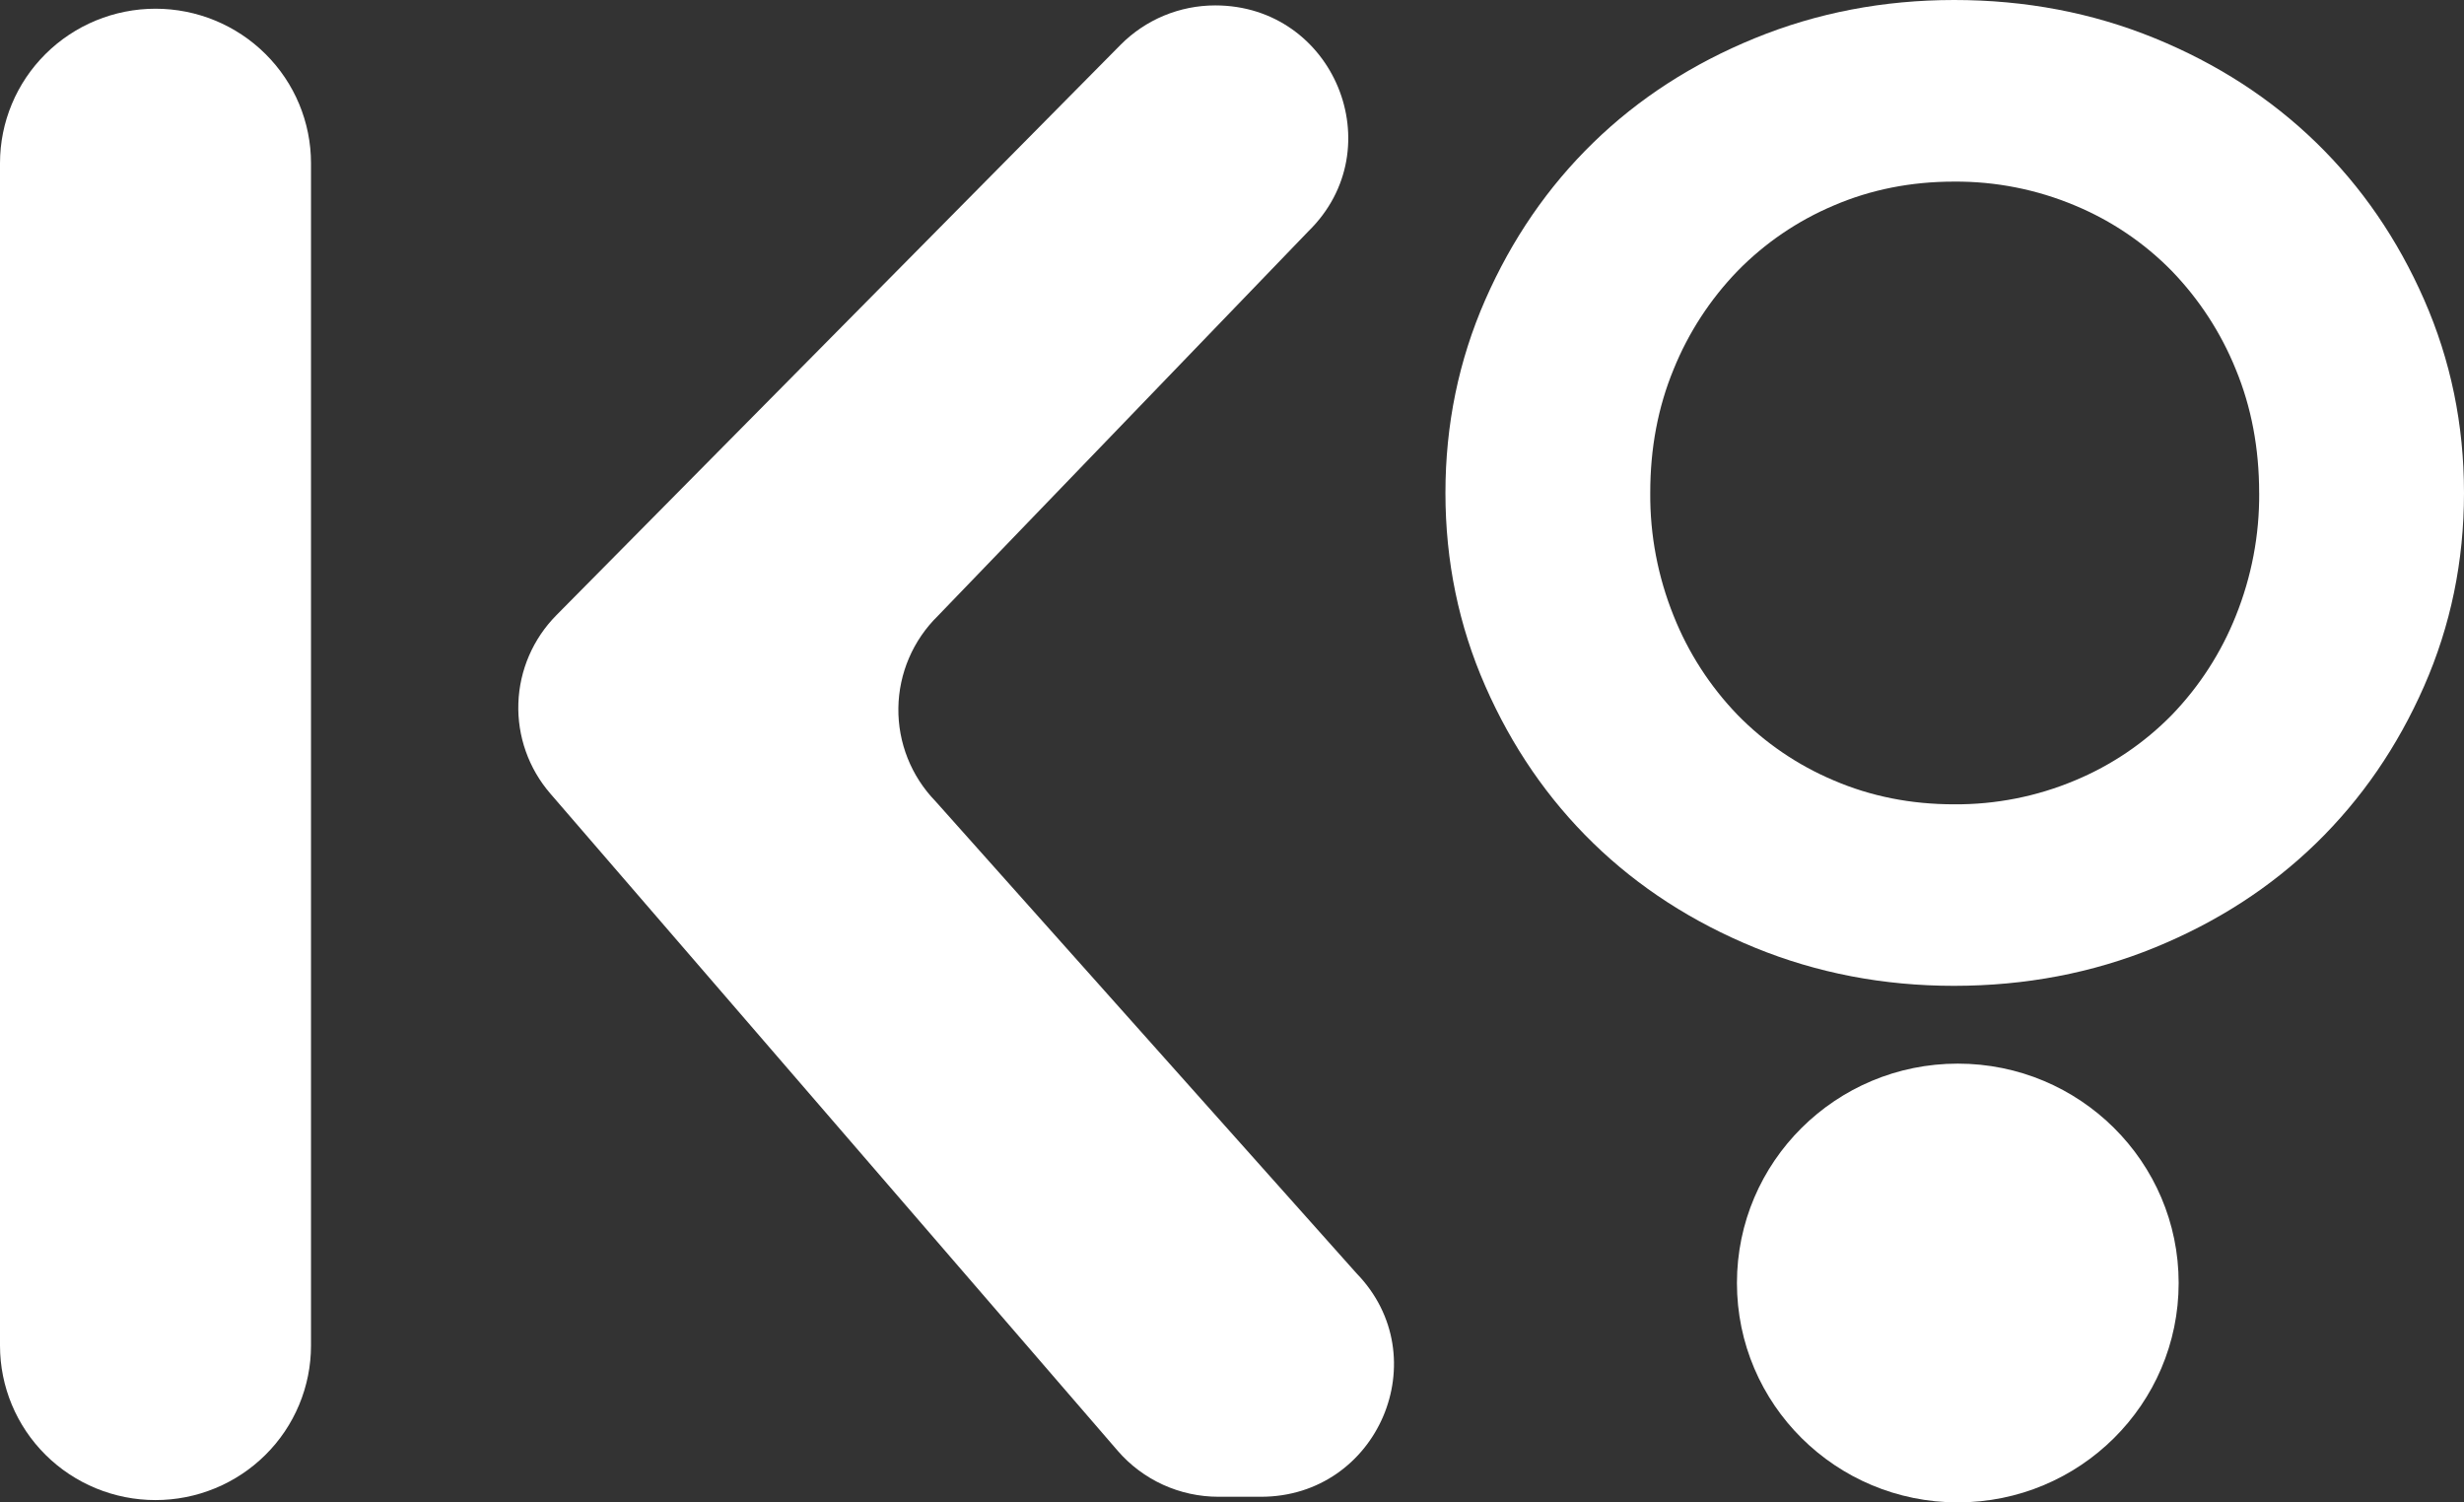
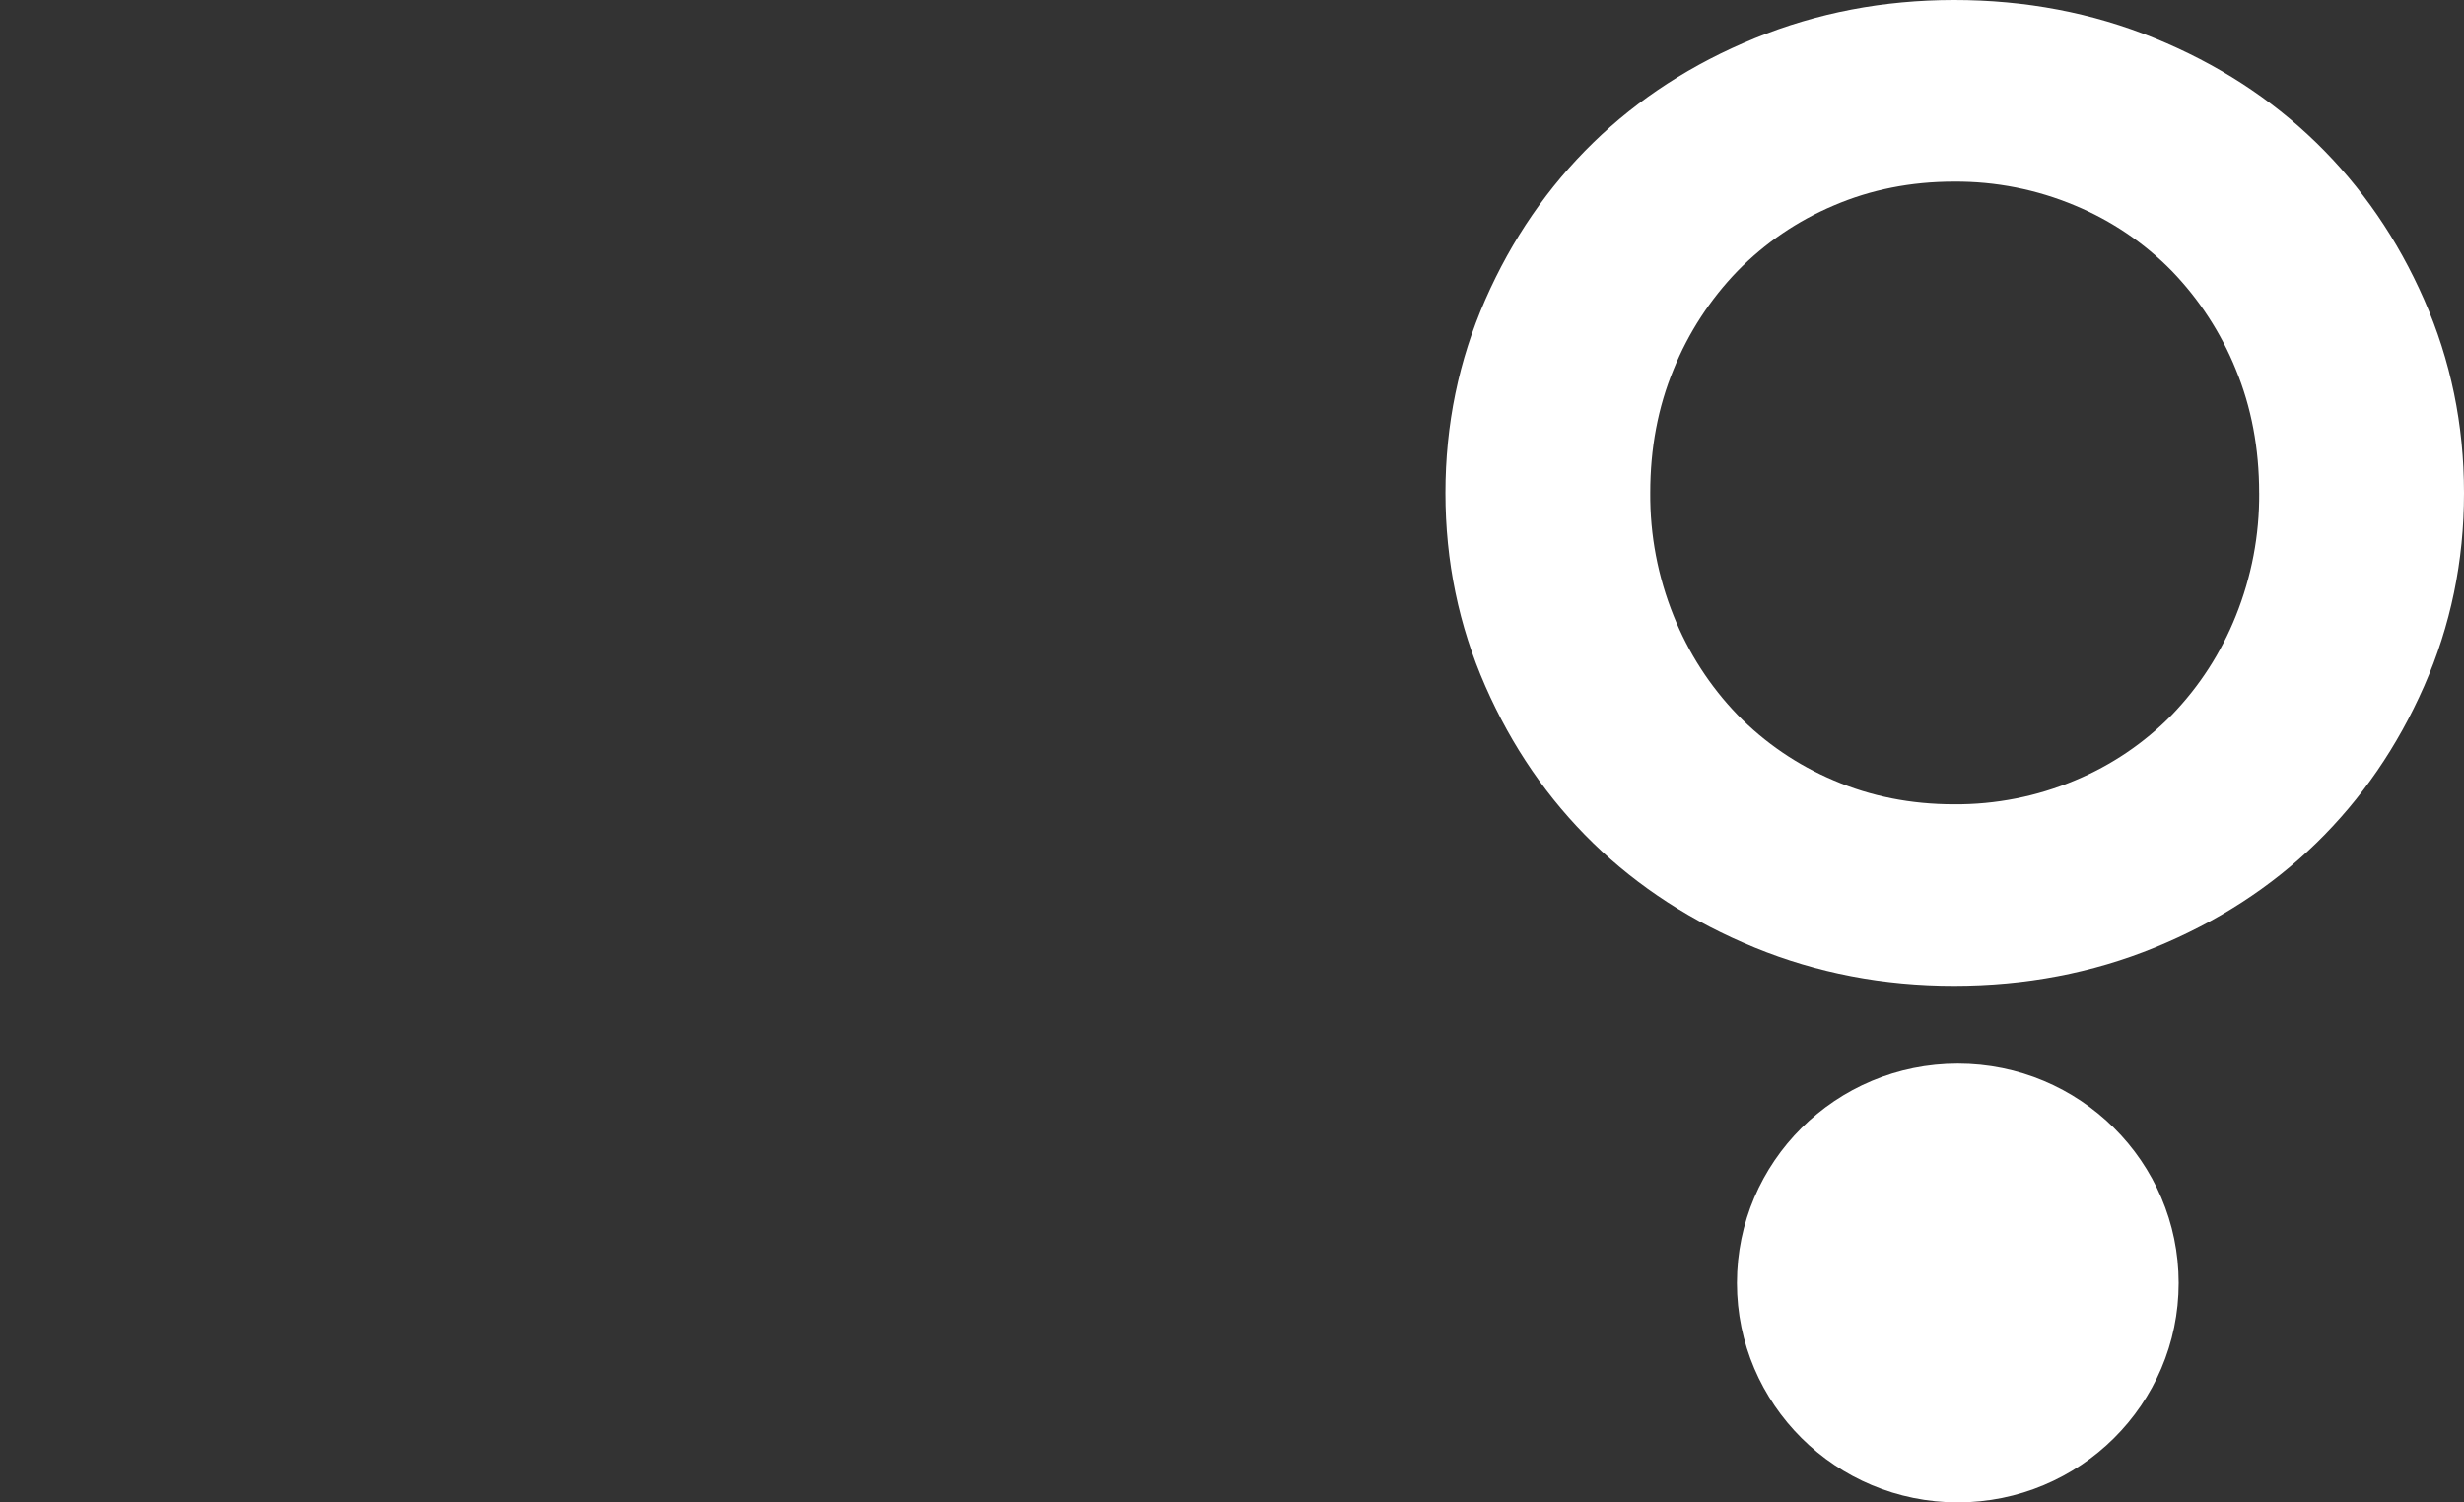
<svg xmlns="http://www.w3.org/2000/svg" width="82" height="50" viewBox="0 0 82 50" fill="none">
  <rect x="0" y="0" width="82" height="50" fill="#333333" stroke="none" />
-   <path d="M0 44.783V5.431C0 4.067 0.545 2.76 1.516 1.796C2.486 0.832 3.802 0.29 5.175 0.29C6.547 0.29 7.864 0.832 8.834 1.796C9.805 2.76 10.35 4.067 10.35 5.431V44.783C10.35 45.458 10.216 46.126 9.956 46.75C9.696 47.374 9.315 47.941 8.834 48.418C8.354 48.895 7.783 49.274 7.155 49.532C6.527 49.791 5.854 49.923 5.175 49.923C3.802 49.923 2.486 49.382 1.516 48.418C0.545 47.454 0 46.146 0 44.783Z" fill="white" />
  <path d="M82 16.404C82 18.677 81.558 20.82 80.673 22.834C79.788 24.849 78.591 26.59 77.082 28.06C75.573 29.529 73.781 30.688 71.707 31.536C69.633 32.383 67.407 32.808 65.028 32.809C62.679 32.809 60.469 32.384 58.396 31.536C56.323 30.687 54.531 29.529 53.021 28.06C51.511 26.59 50.314 24.849 49.43 22.834C48.545 20.82 48.103 18.677 48.103 16.404C48.103 14.132 48.545 11.989 49.43 9.974C50.315 7.96 51.512 6.218 53.021 4.749C54.53 3.279 56.322 2.121 58.396 1.273C60.469 0.425 62.68 0.001 65.029 0C67.407 0 69.633 0.424 71.708 1.272C73.782 2.12 75.573 3.279 77.083 4.748C78.592 6.217 79.789 7.959 80.673 9.974C81.558 11.988 82 14.132 82 16.404ZM75.183 16.404C75.183 14.92 74.924 13.549 74.405 12.292C73.913 11.076 73.191 9.966 72.278 9.02C71.362 8.085 70.265 7.343 69.053 6.839C67.78 6.304 66.41 6.034 65.028 6.044C63.594 6.044 62.26 6.309 61.025 6.839C59.822 7.347 58.734 8.089 57.823 9.02C56.91 9.965 56.188 11.076 55.696 12.292C55.177 13.549 54.918 14.92 54.919 16.404C54.908 17.805 55.173 19.195 55.697 20.495C56.184 21.721 56.907 22.84 57.824 23.791C58.735 24.723 59.823 25.465 61.027 25.973C62.261 26.503 63.595 26.768 65.029 26.768C66.411 26.778 67.781 26.508 69.054 25.973C70.266 25.469 71.363 24.727 72.279 23.791C73.197 22.84 73.919 21.72 74.407 20.495C74.93 19.195 75.195 17.805 75.184 16.404H75.183Z" fill="white" />
-   <path d="M40.442 0.18C44.394 0.18 46.359 4.94 43.543 7.696L31.213 20.495C30.385 21.306 29.912 22.41 29.897 23.565C29.882 24.721 30.326 25.836 31.134 26.668L45.144 42.377C47.85 45.164 45.862 49.813 41.964 49.813H40.549C39.912 49.813 39.282 49.676 38.703 49.412C38.124 49.147 37.61 48.762 37.195 48.281L18.312 26.408C17.592 25.573 17.213 24.501 17.251 23.402C17.288 22.303 17.74 21.259 18.515 20.475L37.29 1.493C37.702 1.077 38.192 0.747 38.733 0.521C39.274 0.296 39.855 0.18 40.442 0.18Z" fill="white" />
  <path d="M65.154 50C69.213 50 72.504 46.731 72.504 42.699C72.504 38.667 69.213 35.398 65.154 35.398C61.095 35.398 57.804 38.667 57.804 42.699C57.804 46.731 61.095 50 65.154 50Z" fill="white" />
</svg>